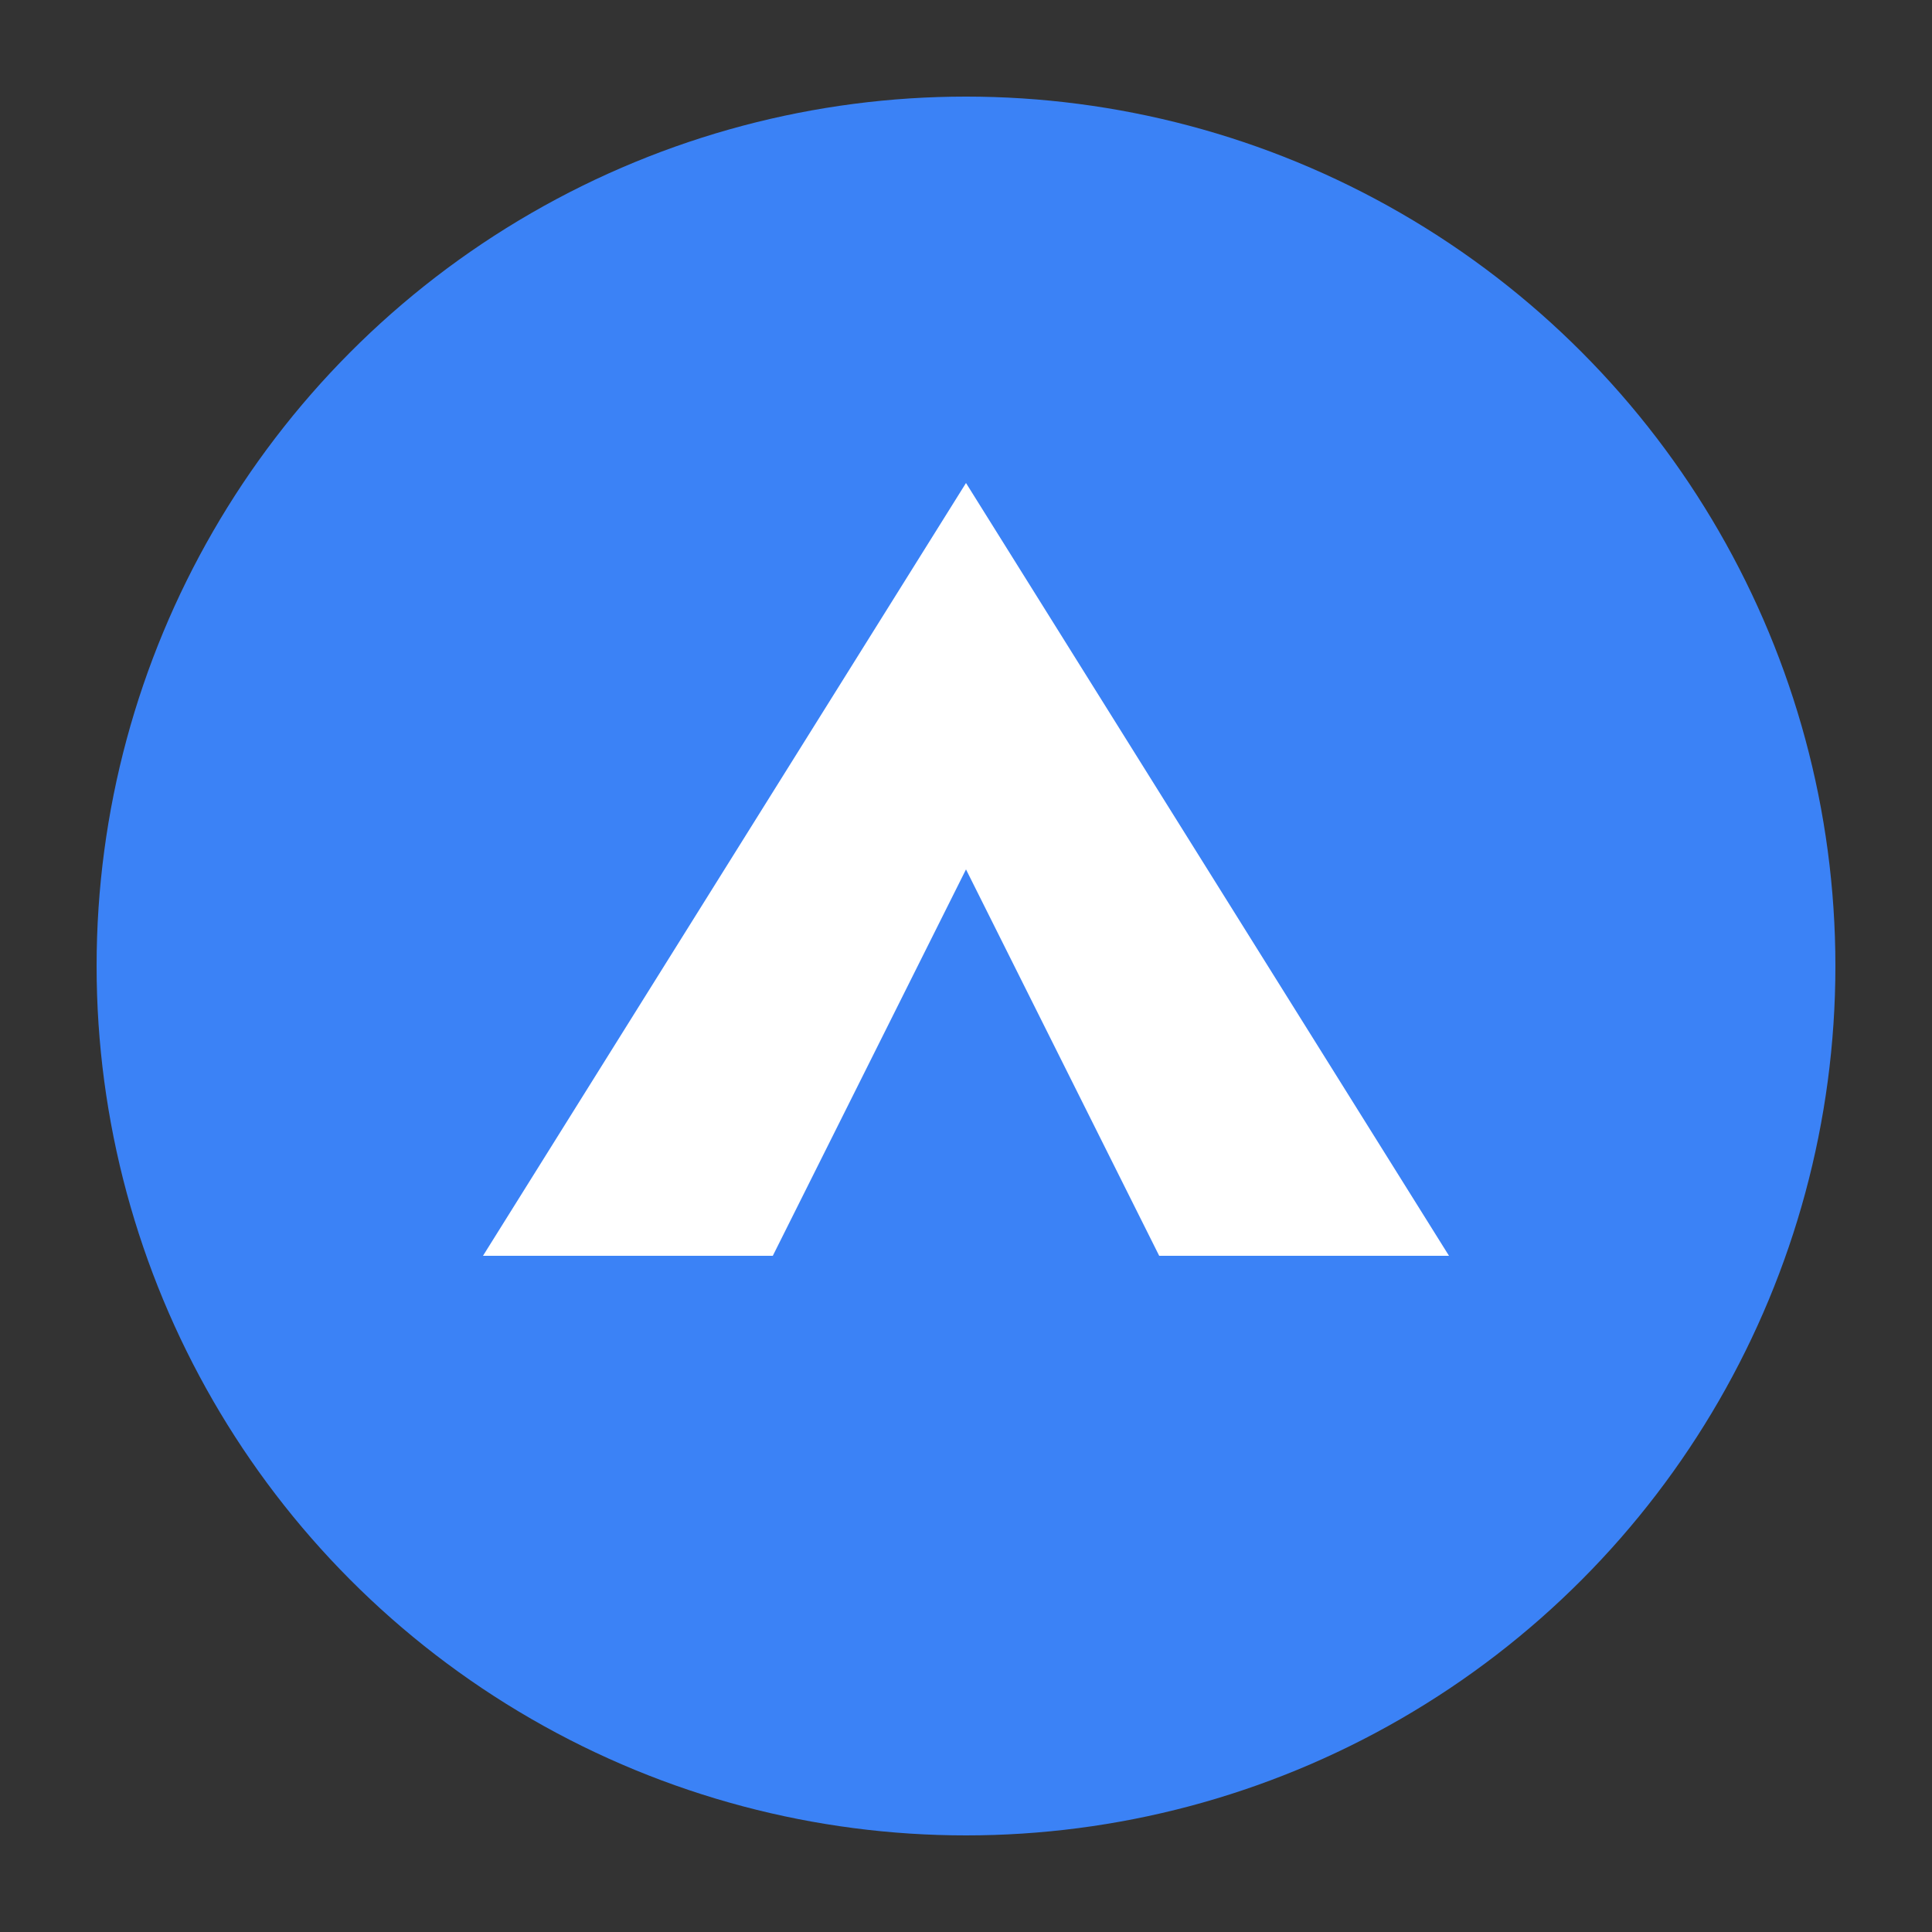
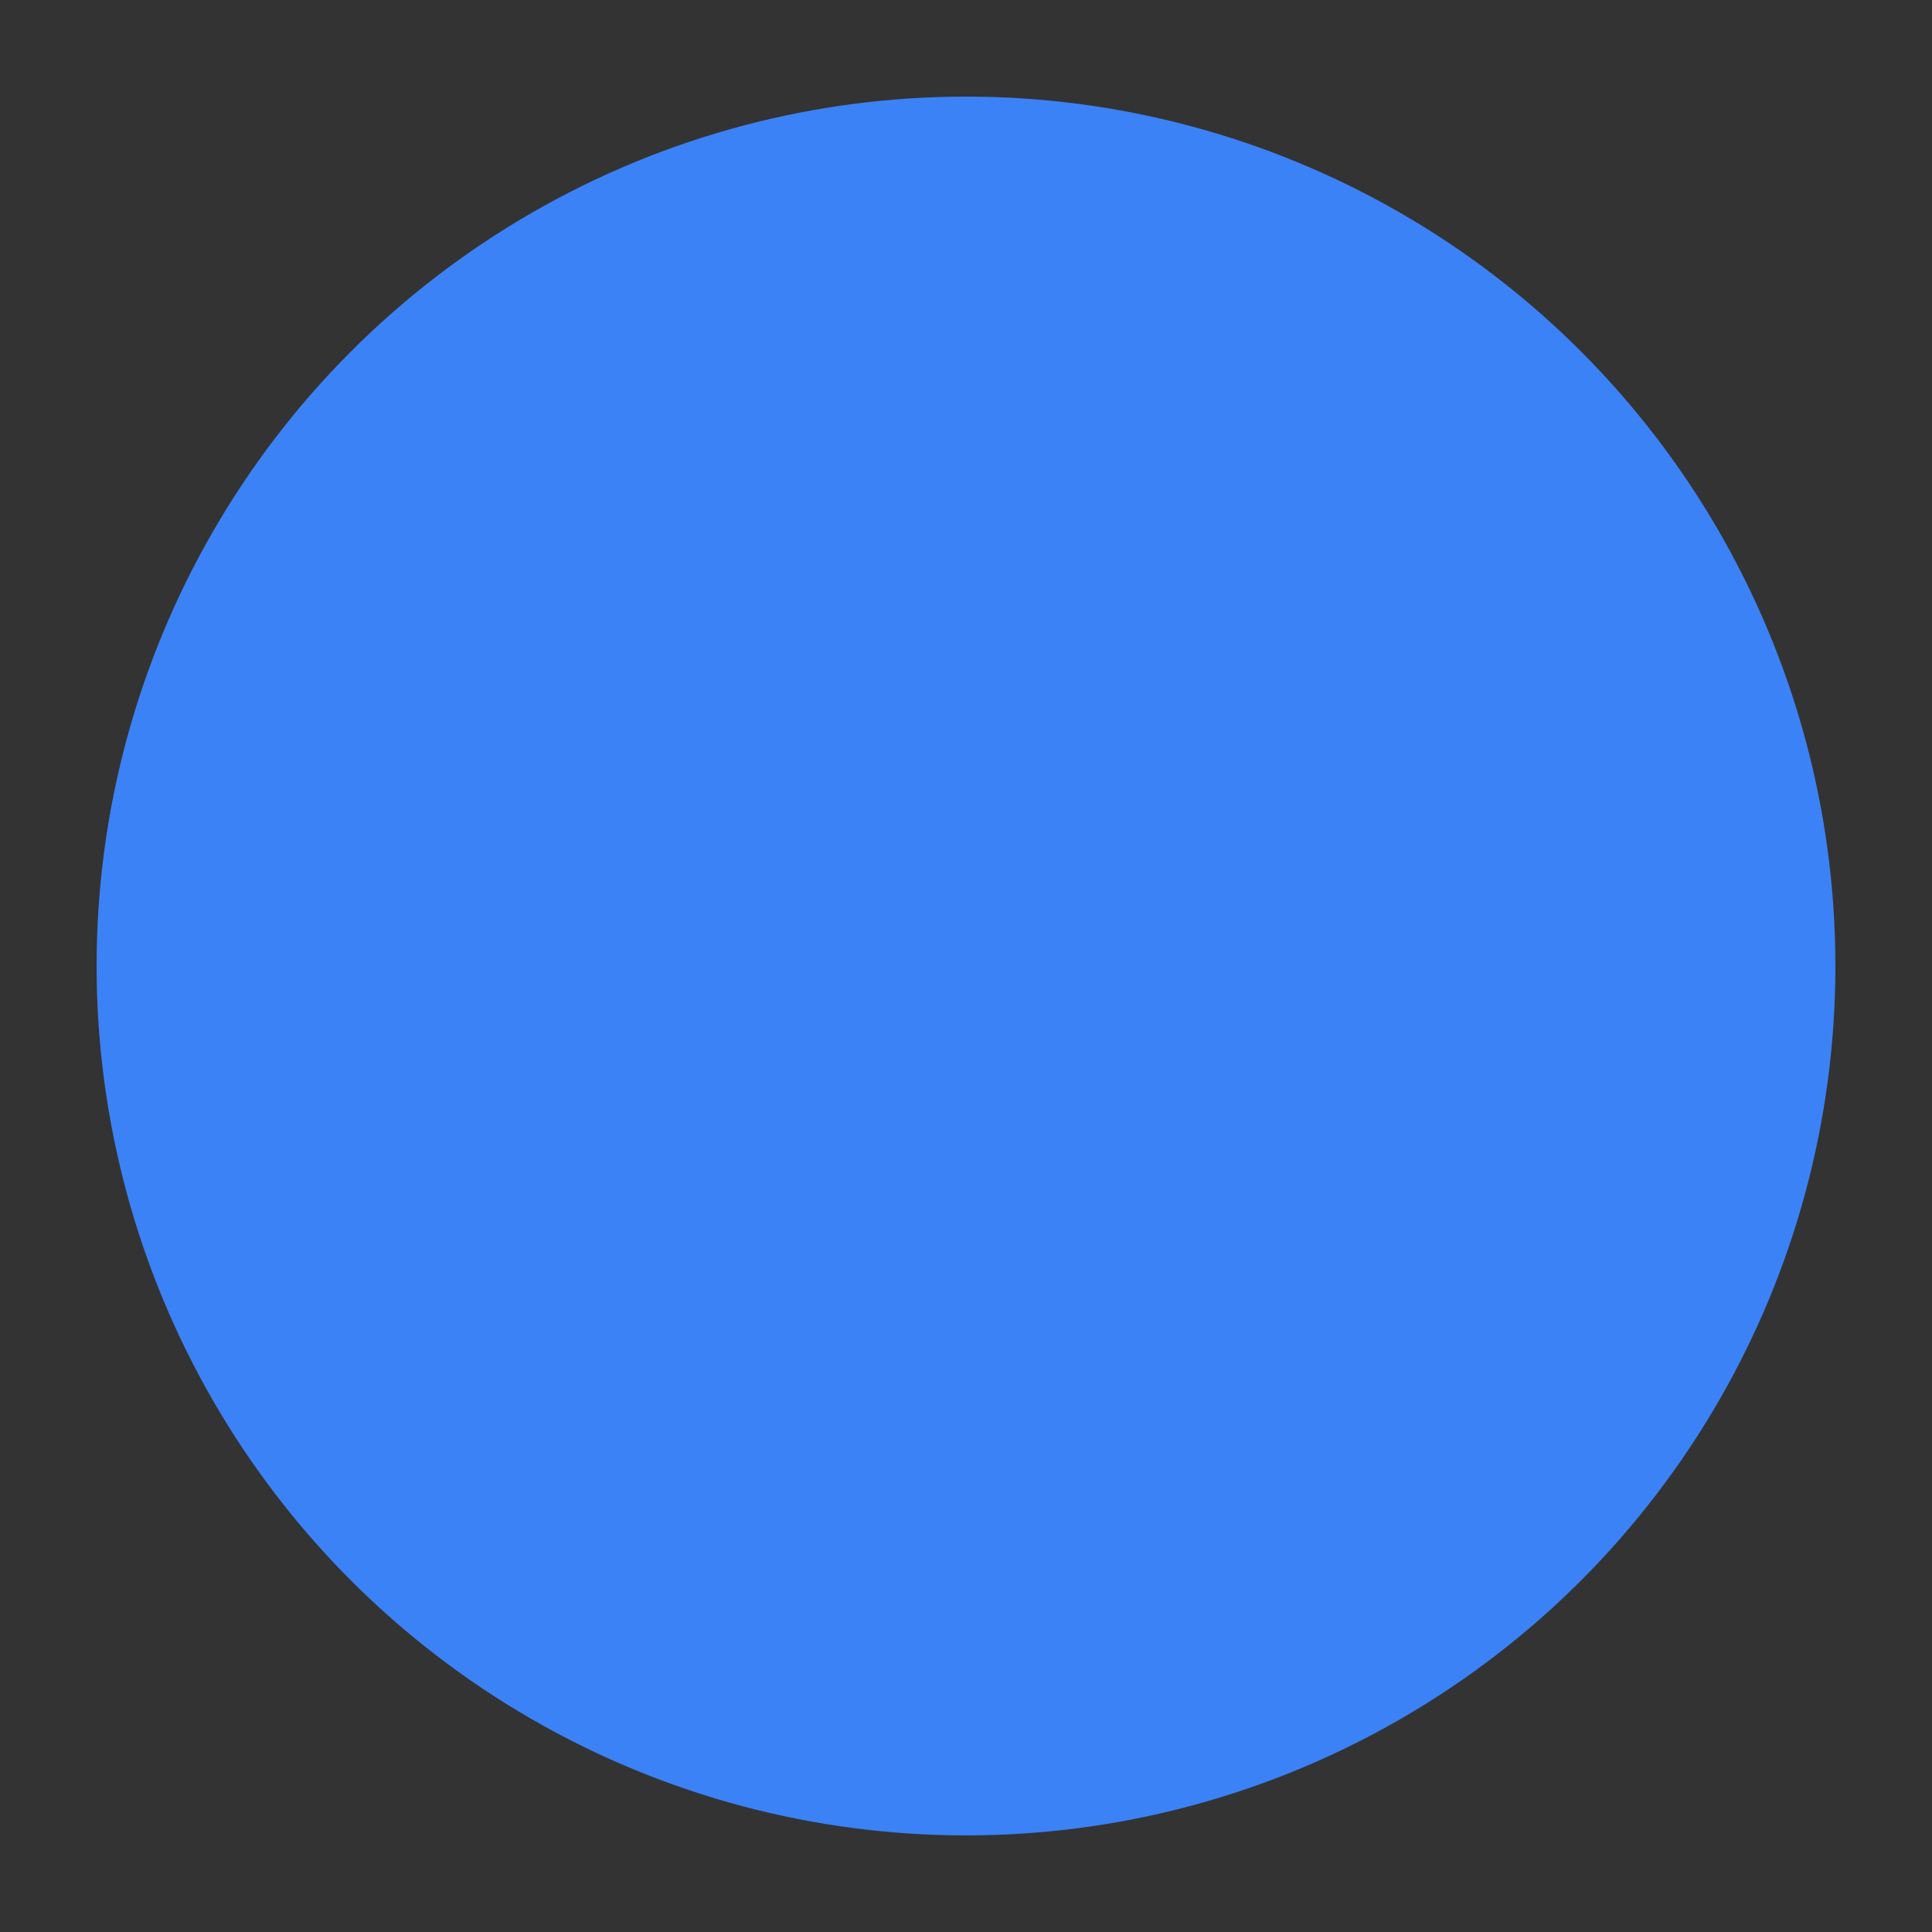
<svg xmlns="http://www.w3.org/2000/svg" viewBox="0 0 100 100">
  <rect x="0" y="0" width="100" height="100" fill="#333333" stroke="none" />
  <circle cx="50" cy="50" r="45" fill="#3b82f6" />
-   <path d="M25,65 L50,25 L75,65 L60,65 L50,45 L40,65 Z" fill="white" />
</svg>